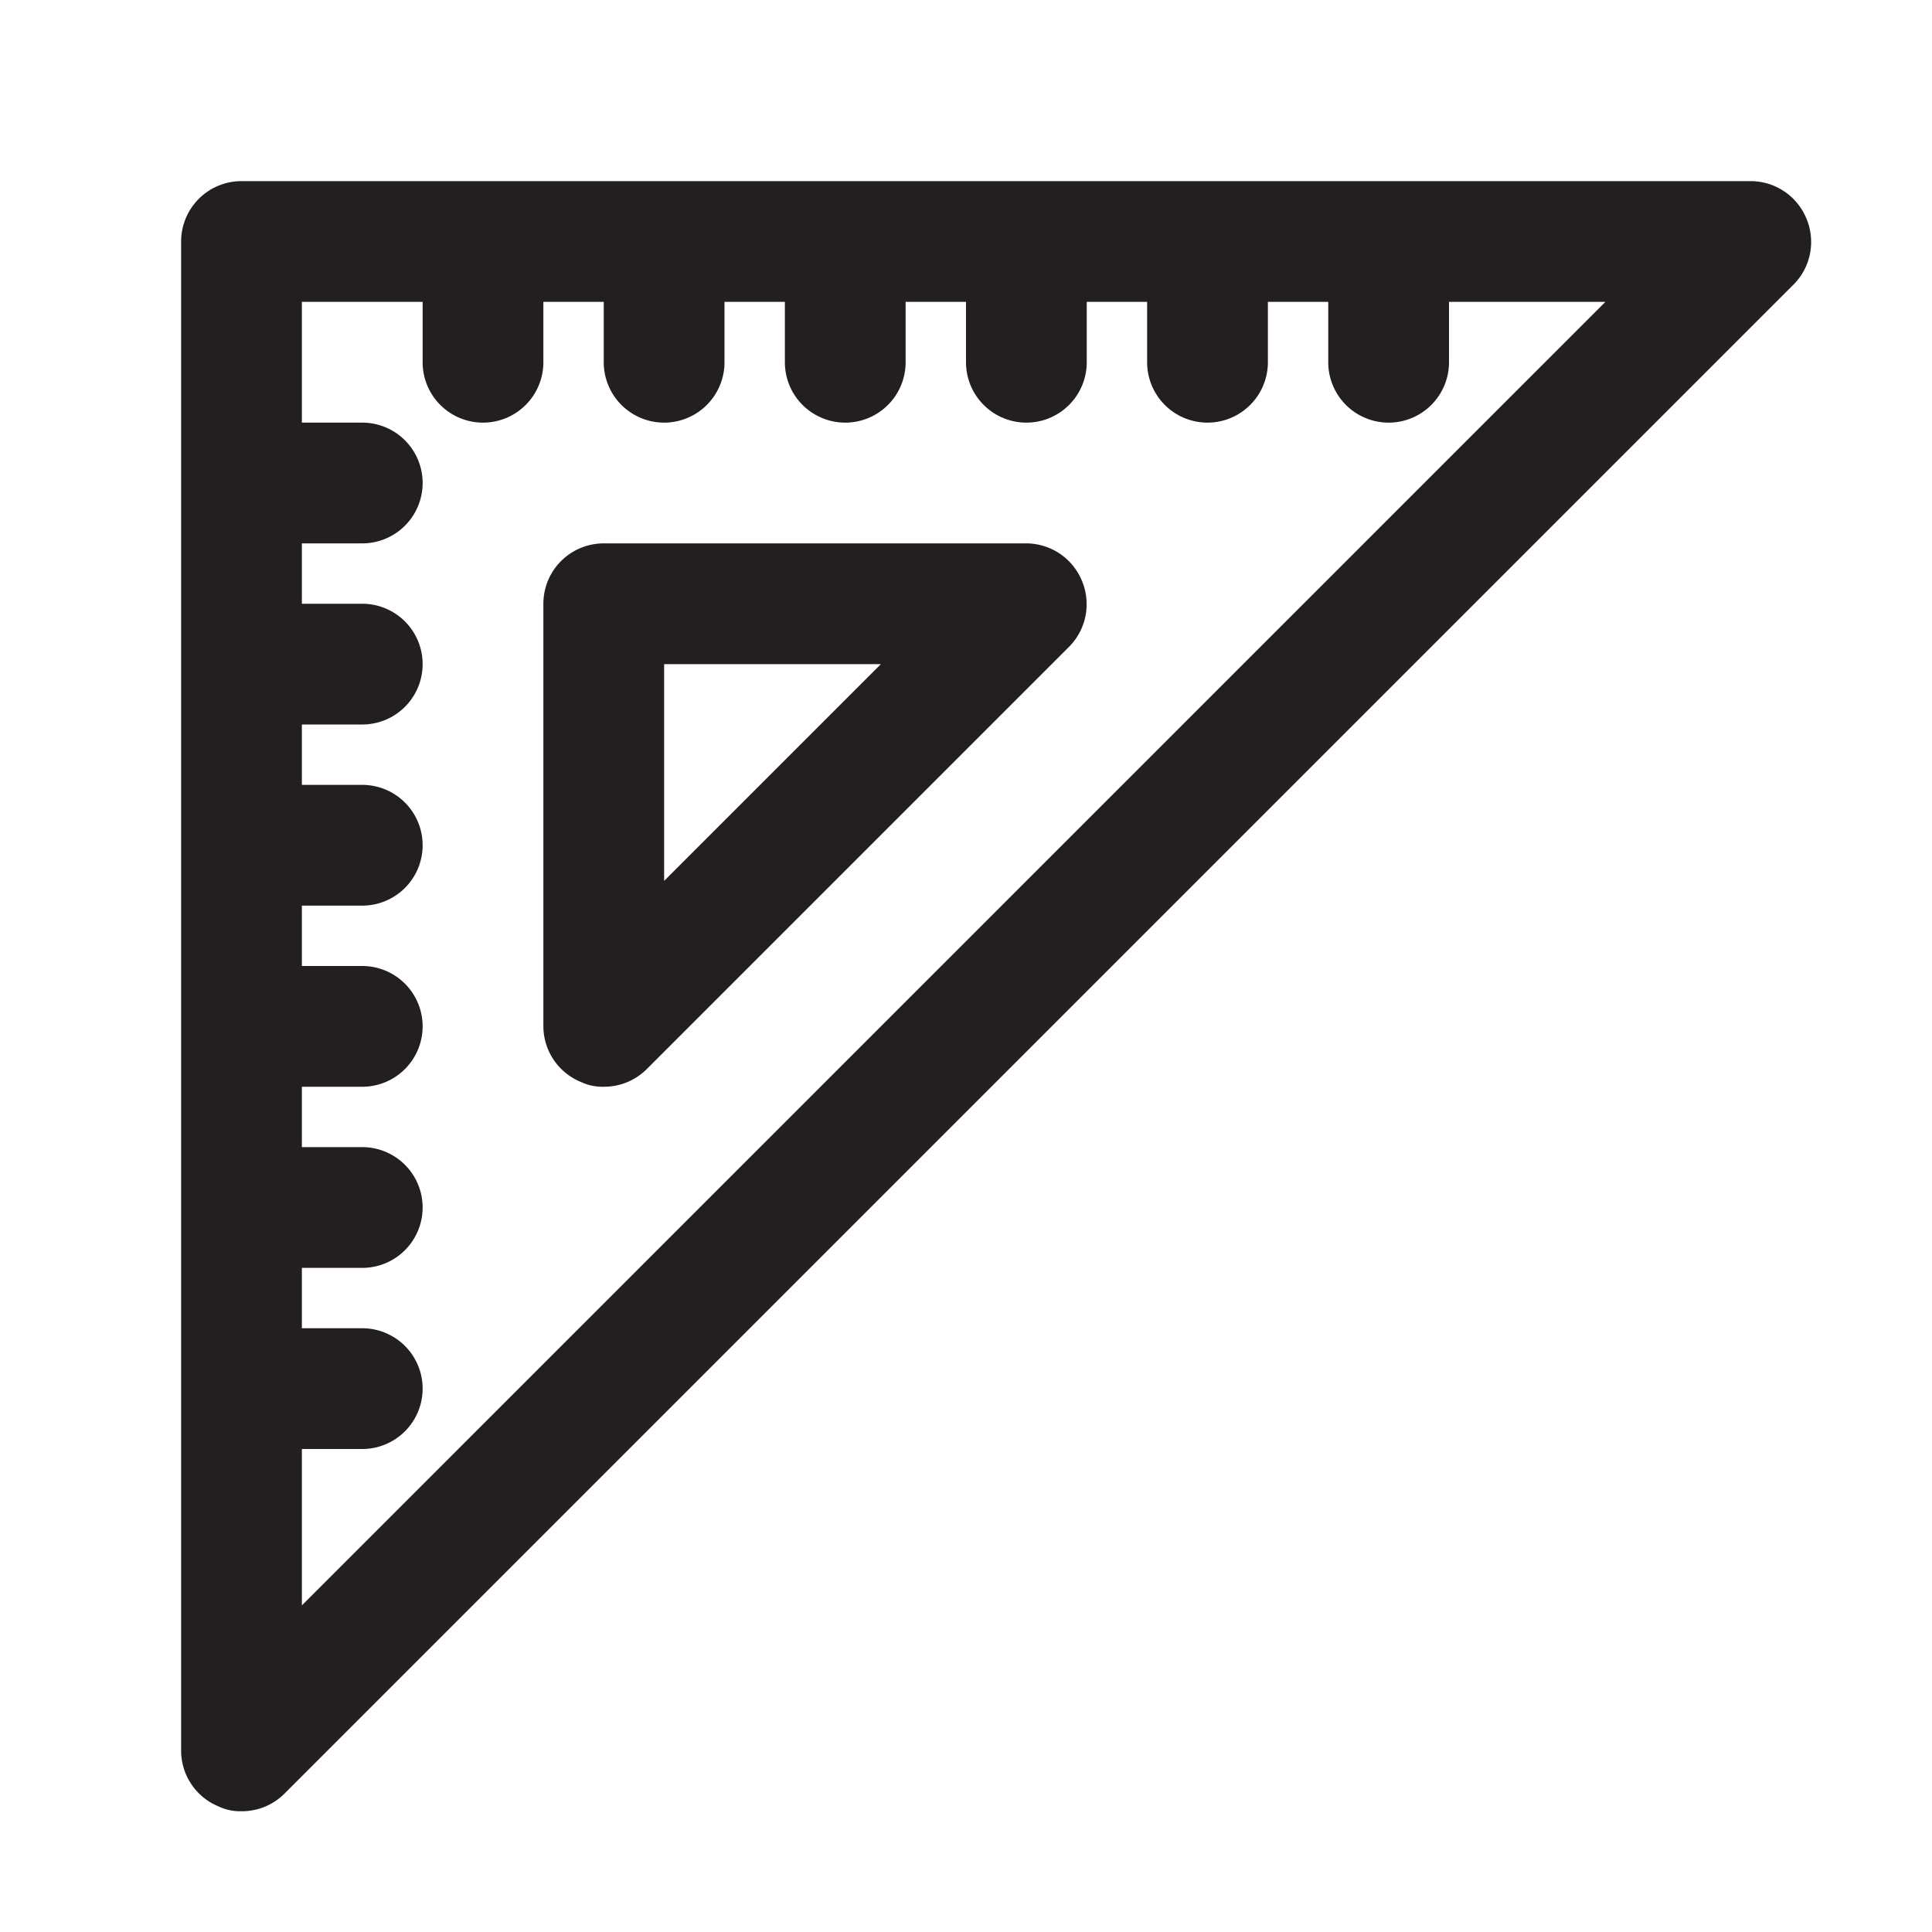
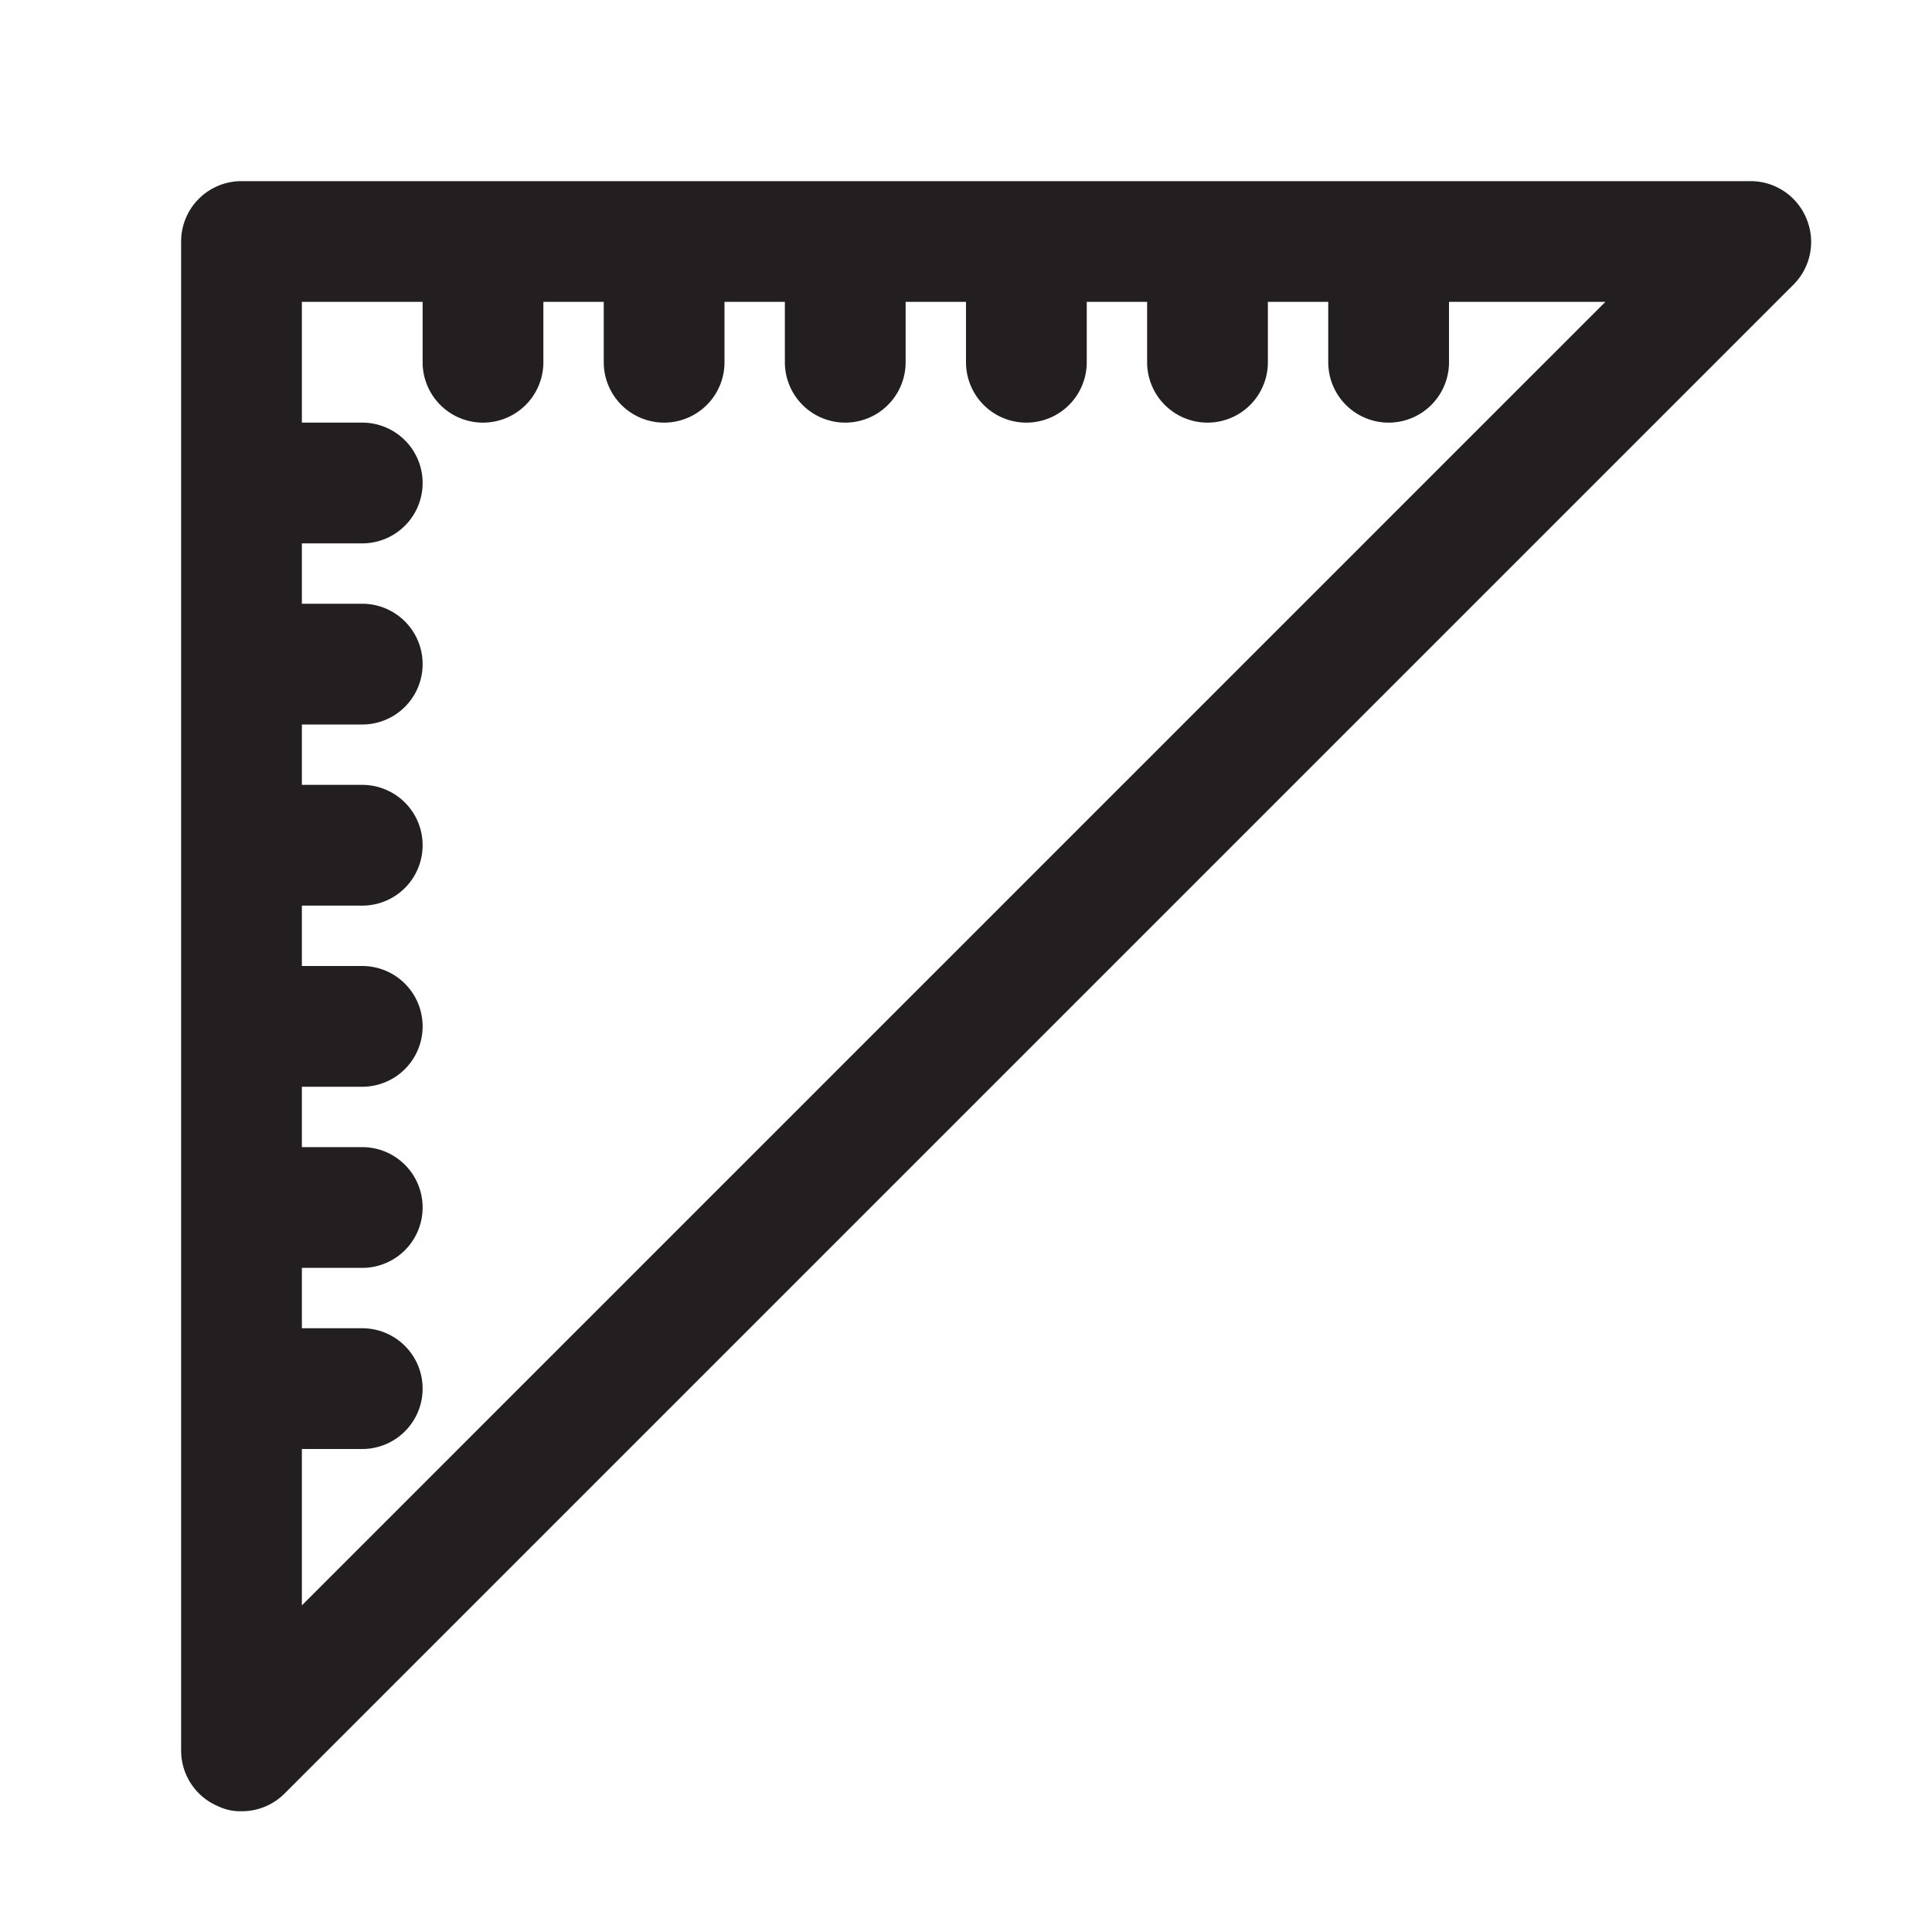
<svg xmlns="http://www.w3.org/2000/svg" viewBox="0 0 32 32">
  <defs>
    <style>.cls-1{fill:#231f20;}</style>
  </defs>
  <g id="ruler">
    <path class="cls-1" d="M29.92,3.62A1,1,0,0,0,29,3H4A1,1,0,0,0,3,4V29a1,1,0,0,0,.62.92A.84.84,0,0,0,4,30a1,1,0,0,0,.71-.29l25-25A1,1,0,0,0,29.92,3.62ZM5,26.59V24H6a1,1,0,0,0,0-2H5V21H6a1,1,0,0,0,0-2H5V18H6a1,1,0,0,0,0-2H5V15H6a1,1,0,0,0,0-2H5V12H6a1,1,0,0,0,0-2H5V9H6A1,1,0,0,0,6,7H5V5H7V6A1,1,0,0,0,9,6V5h1V6a1,1,0,0,0,2,0V5h1V6a1,1,0,0,0,2,0V5h1V6a1,1,0,0,0,2,0V5h1V6a1,1,0,0,0,2,0V5h1V6a1,1,0,0,0,2,0V5h2.59Z" />
-     <path class="cls-1" d="M17,9H10a1,1,0,0,0-1,1v7a1,1,0,0,0,.62.92A.84.84,0,0,0,10,18a1,1,0,0,0,.71-.29l7-7a1,1,0,0,0,.21-1.09A1,1,0,0,0,17,9Zm-6,5.59V11h3.59Z" />
  </g>
</svg>